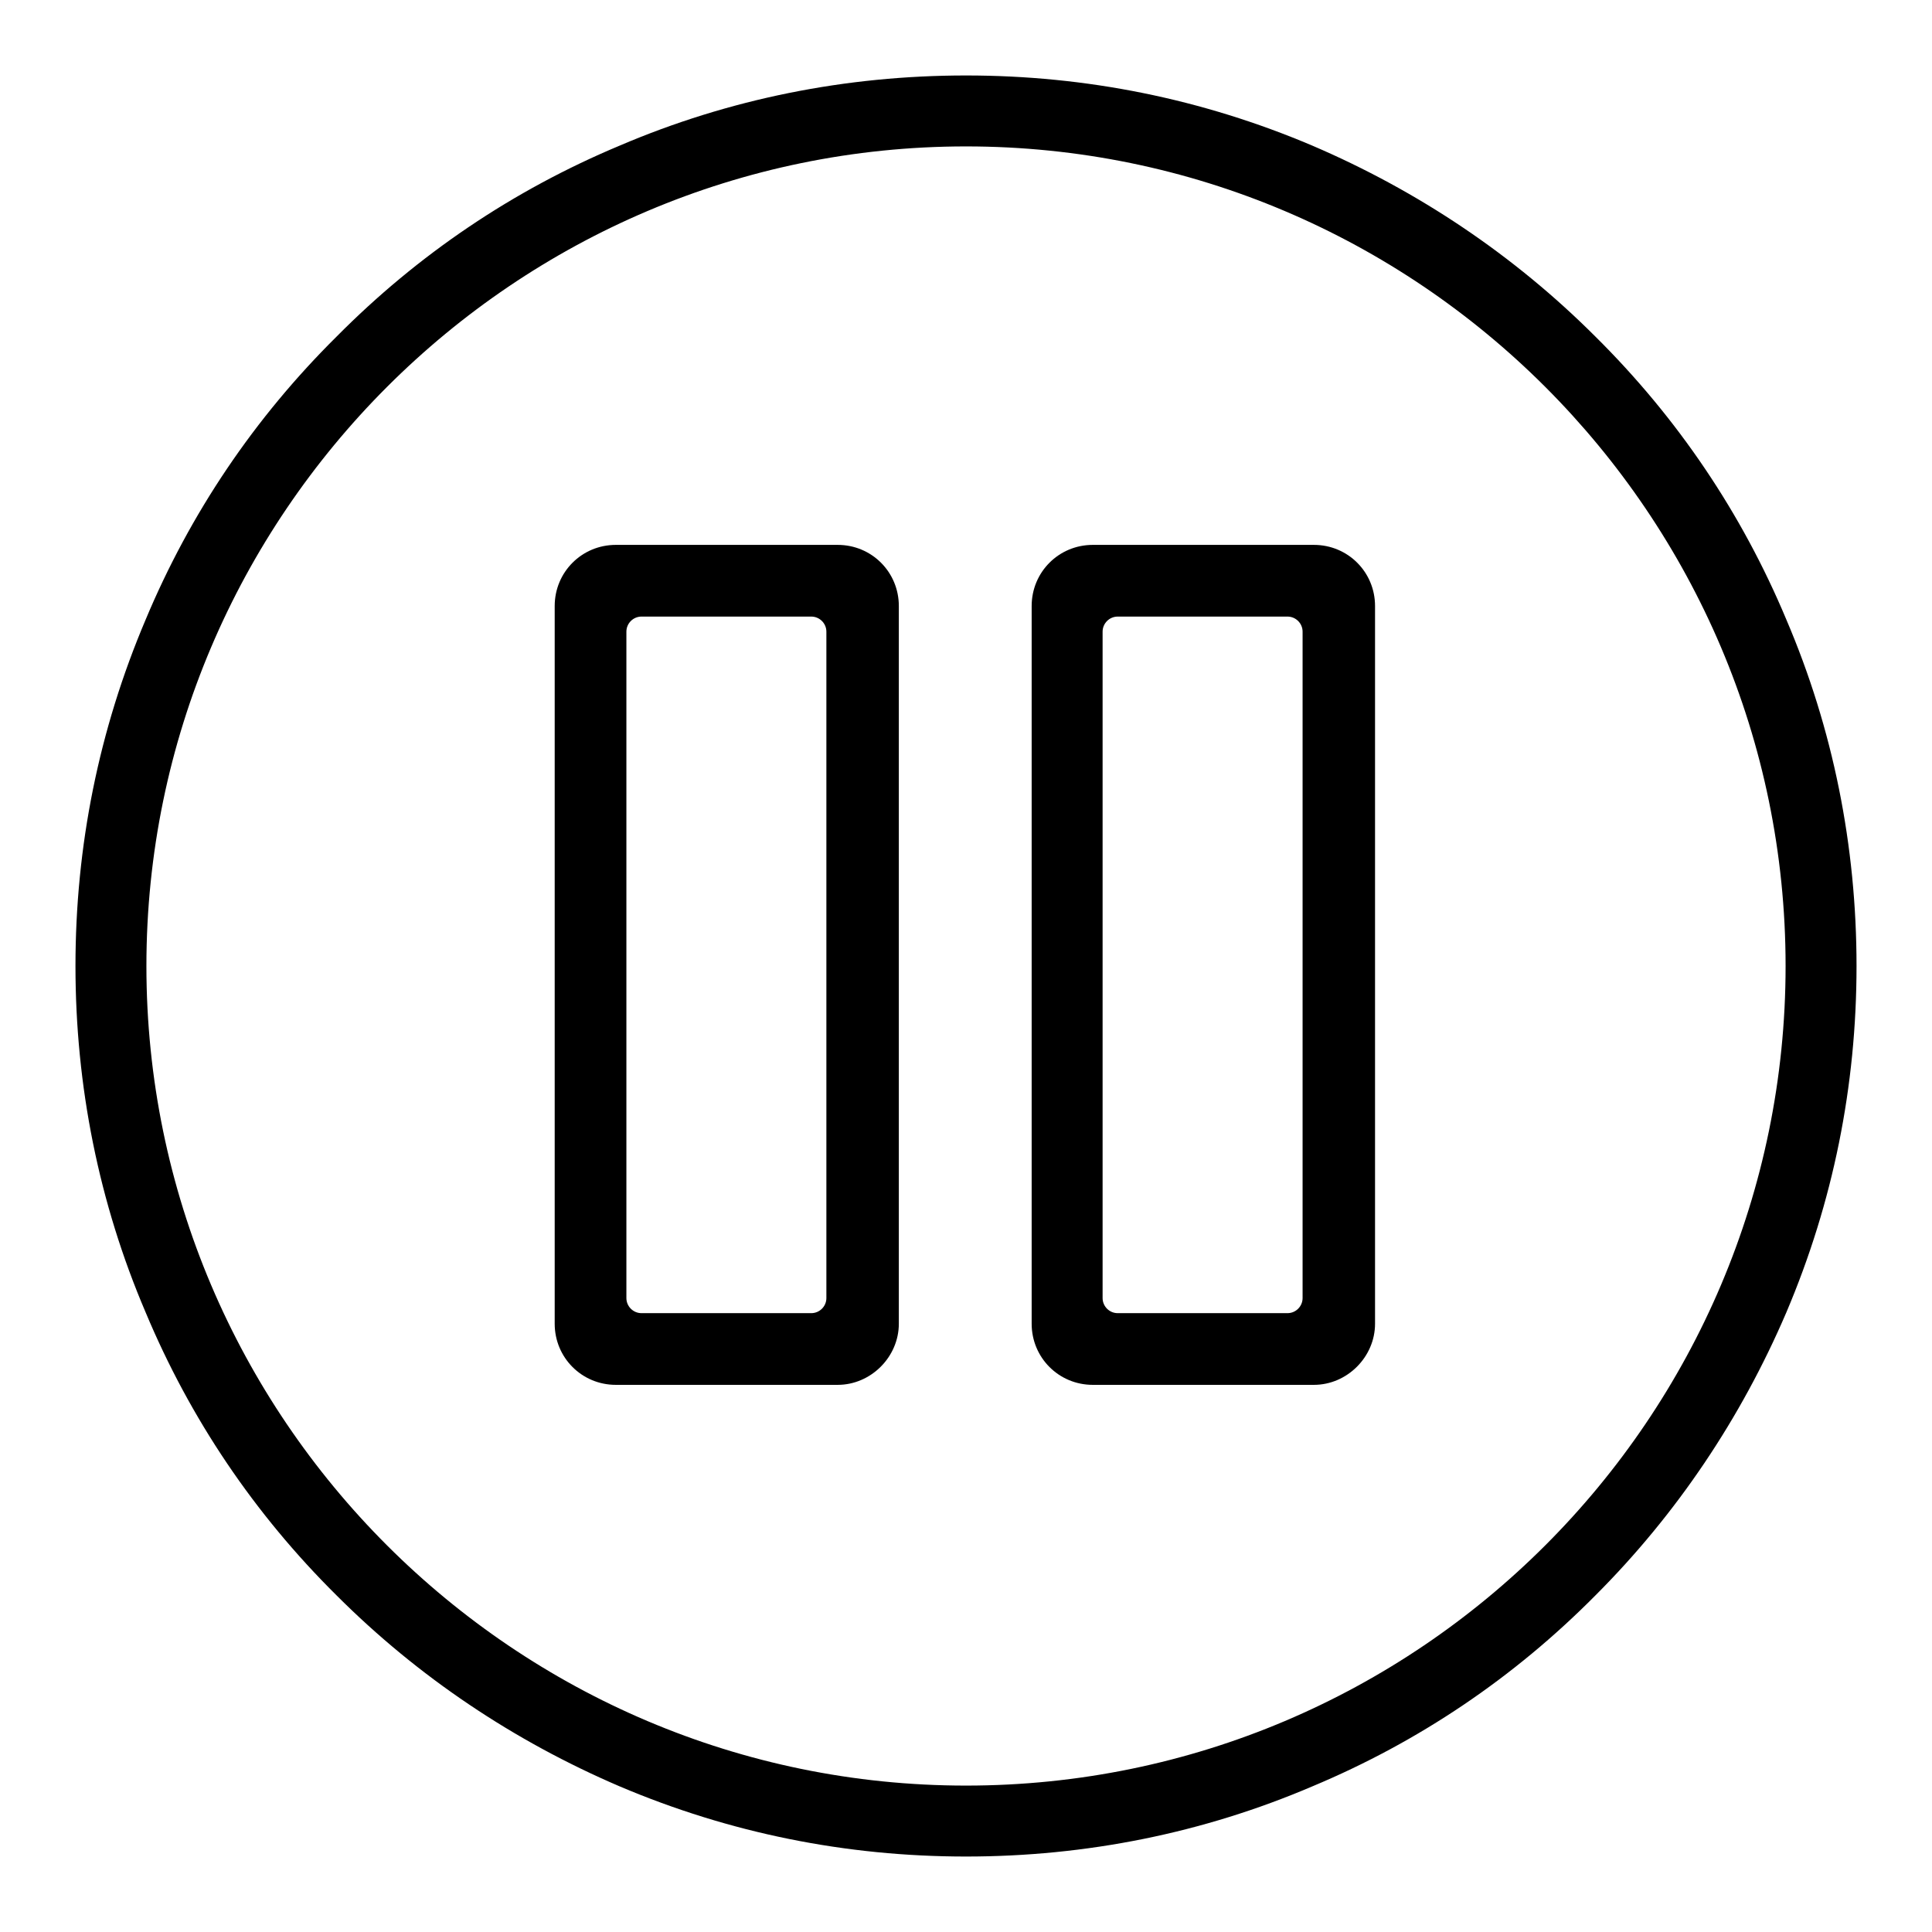
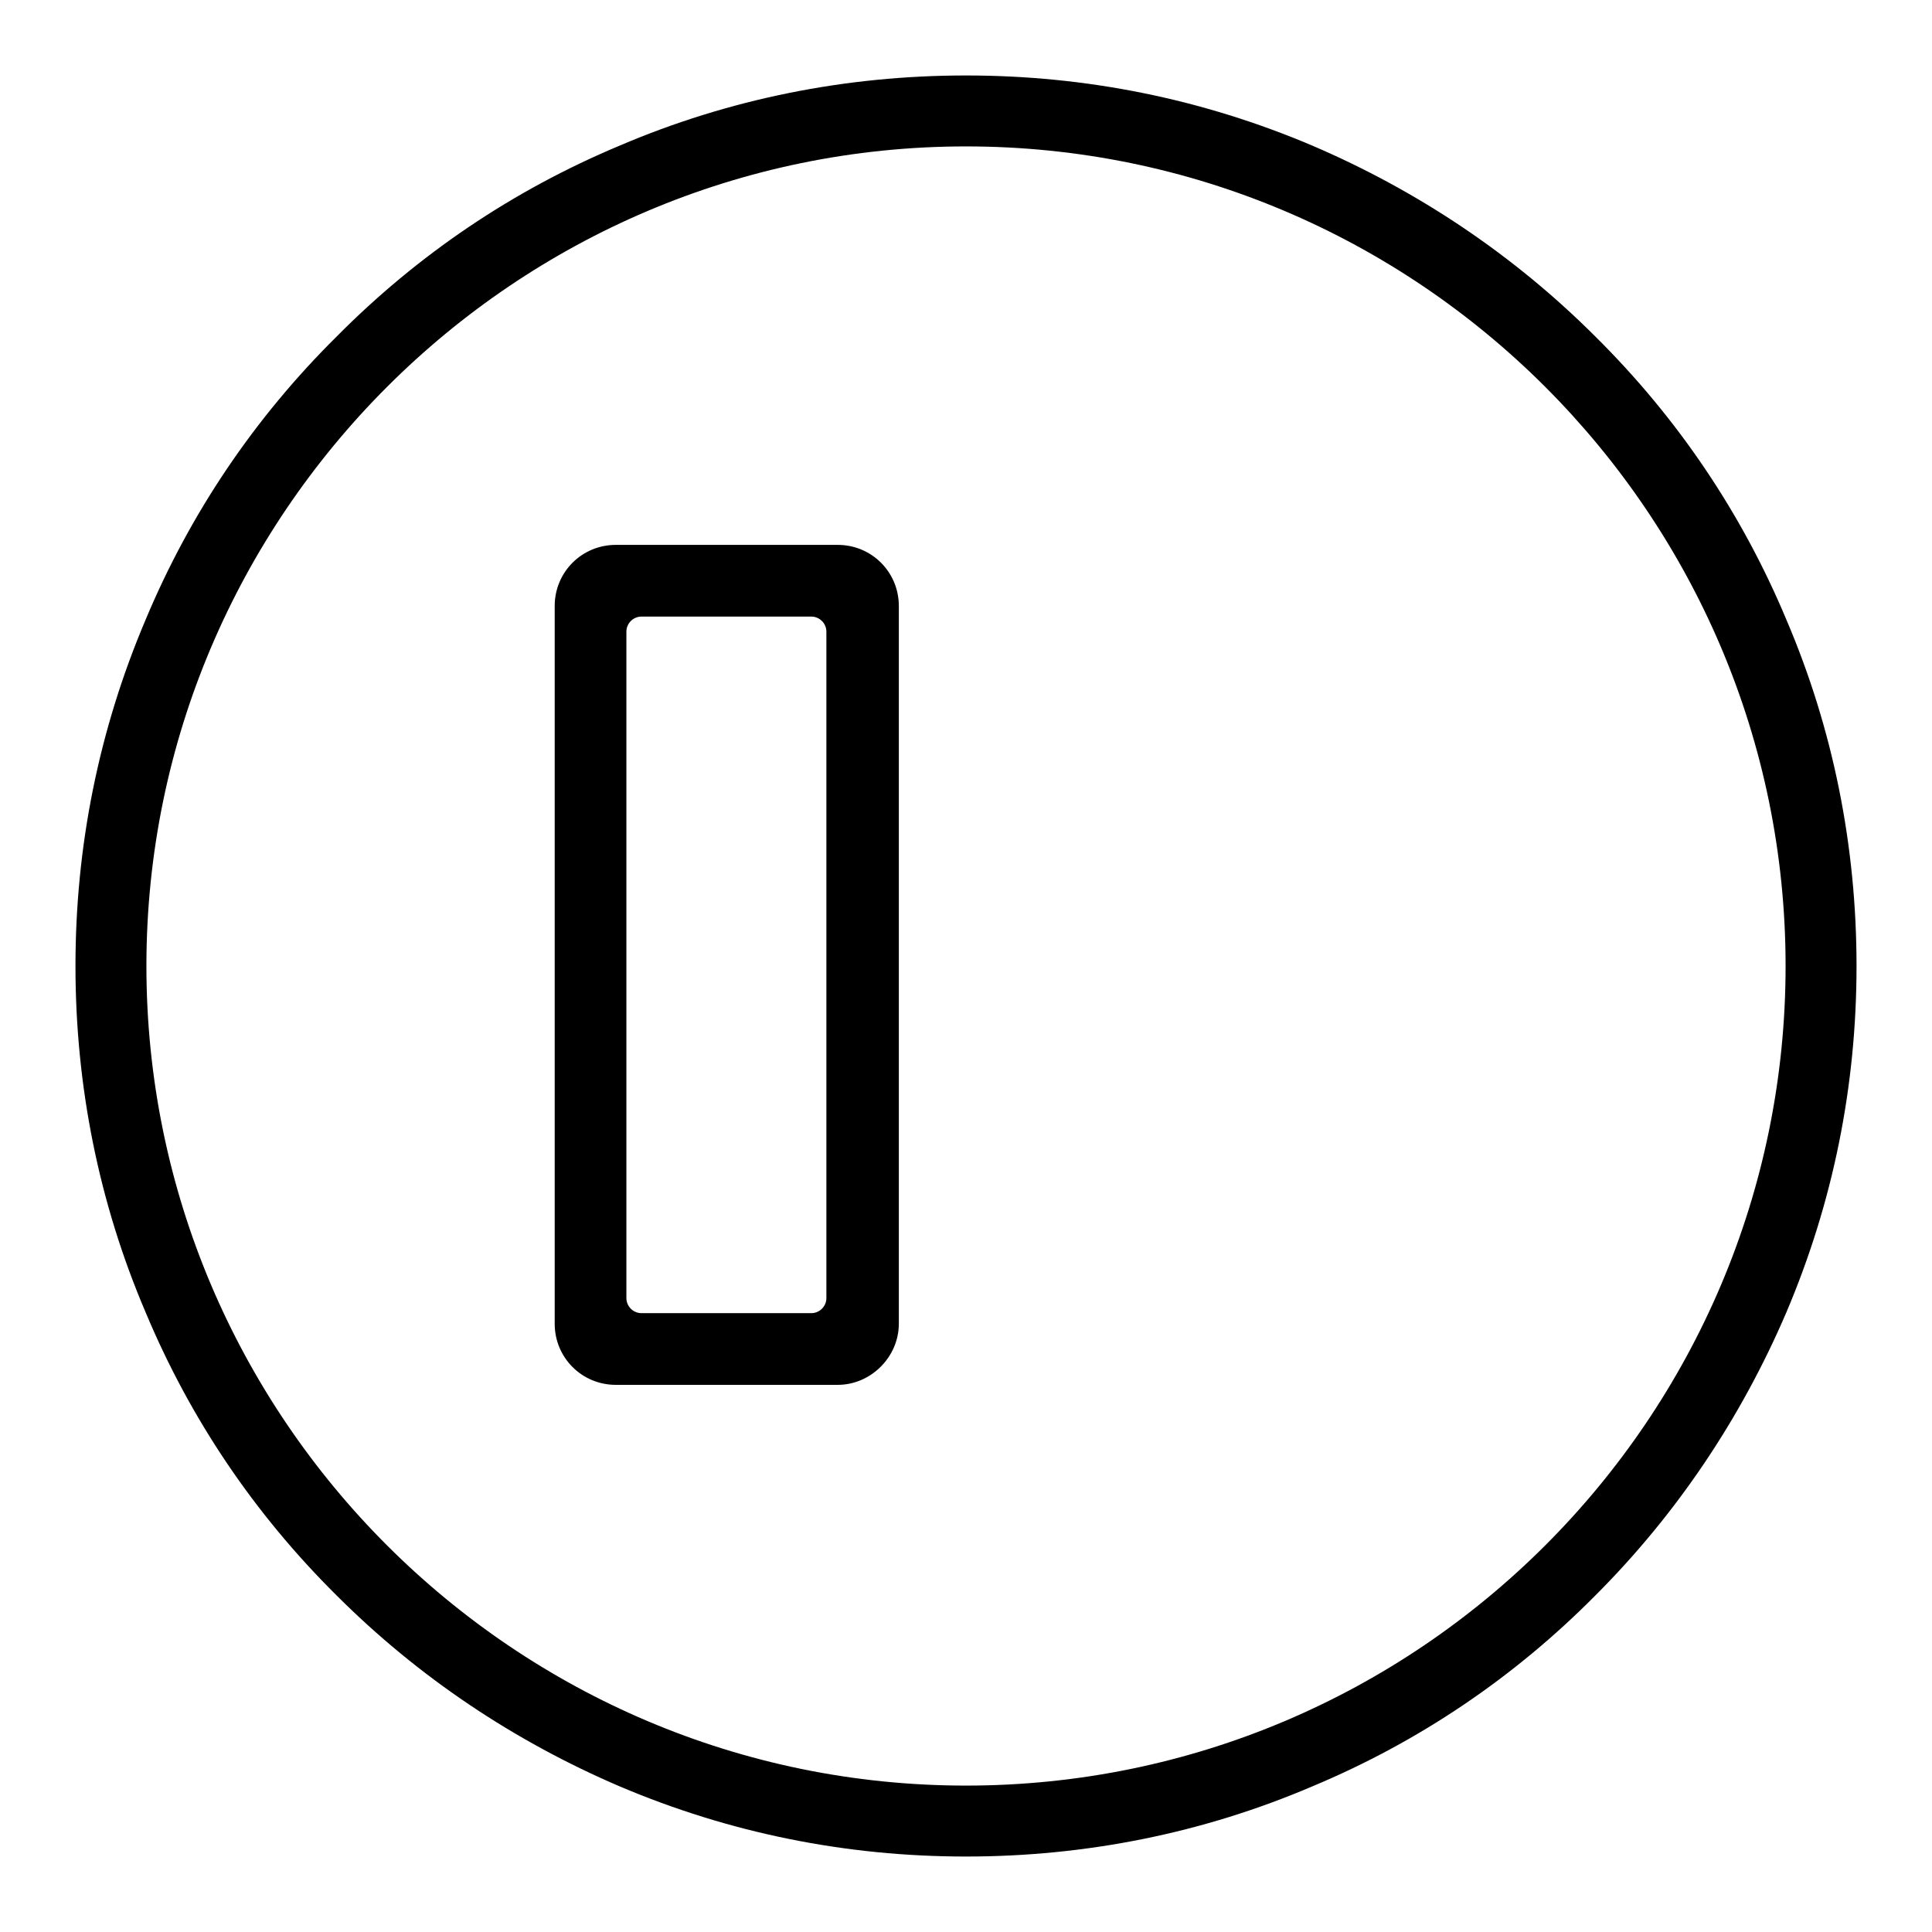
<svg xmlns="http://www.w3.org/2000/svg" version="1.1" x="0px" y="0px" viewBox="0 0 256 256" enable-background="new 0 0 256 256" xml:space="preserve">
  <g>
    <g>
      <path fill="#000000" d="M236.7,82.1c-5.9-14.1-14.4-26.7-25.3-37.5c-10.8-10.8-23.5-19.3-37.5-25.3c-14.6-6.2-30-9.3-45.9-9.3s-31.4,3.1-45.9,9.3C68,25.2,55.4,33.7,44.6,44.6C33.7,55.4,25.2,68,19.3,82.1c-6.2,14.6-9.3,30-9.3,45.9s3.1,31.4,9.3,45.9c5.9,14.1,14.4,26.7,25.3,37.5c10.8,10.8,23.5,19.3,37.5,25.3c14.6,6.2,30,9.3,45.9,9.3s31.4-3.1,45.9-9.3c14.1-5.9,26.7-14.4,37.5-25.3c10.8-10.8,19.3-23.5,25.3-37.5c6.2-14.6,9.3-30,9.3-45.9S242.9,96.6,236.7,82.1z M128,236.6c-59.8,0-108.6-48.7-108.6-108.6C19.4,68.2,68.2,19.4,128,19.4c59.8,0,108.6,48.7,108.6,108.6S187.9,236.6,128,236.6z" />
      <path fill="#000000" d="M111,183.5H81.6c-4.5,0-8.1-3.6-8.1-8.1V80.3c0-4.5,3.6-8.1,8.1-8.1H111c4.5,0,8.1,3.6,8.1,8.1v95.1C119.1,179.8,115.4,183.5,111,183.5z M85,174h22.5c1.1,0,2-0.9,2-2V83.7c0-1.1-0.9-2-2-2H85c-1.1,0-2,0.9-2,2V172C83,173.1,83.9,174,85,174z" />
-       <path fill="#000000" d="M174.1,183.5h-29.3c-4.5,0-8.1-3.6-8.1-8.1V80.3c0-4.5,3.6-8.1,8.1-8.1h29.3c4.5,0,8.1,3.6,8.1,8.1v95.1C182.2,179.8,178.5,183.5,174.1,183.5z M148.1,174h22.5c1.1,0,2-0.9,2-2V83.7c0-1.1-0.9-2-2-2h-22.5c-1.1,0-2,0.9-2,2V172C146.1,173.1,147,174,148.1,174z" />
    </g>
  </g>
</svg>